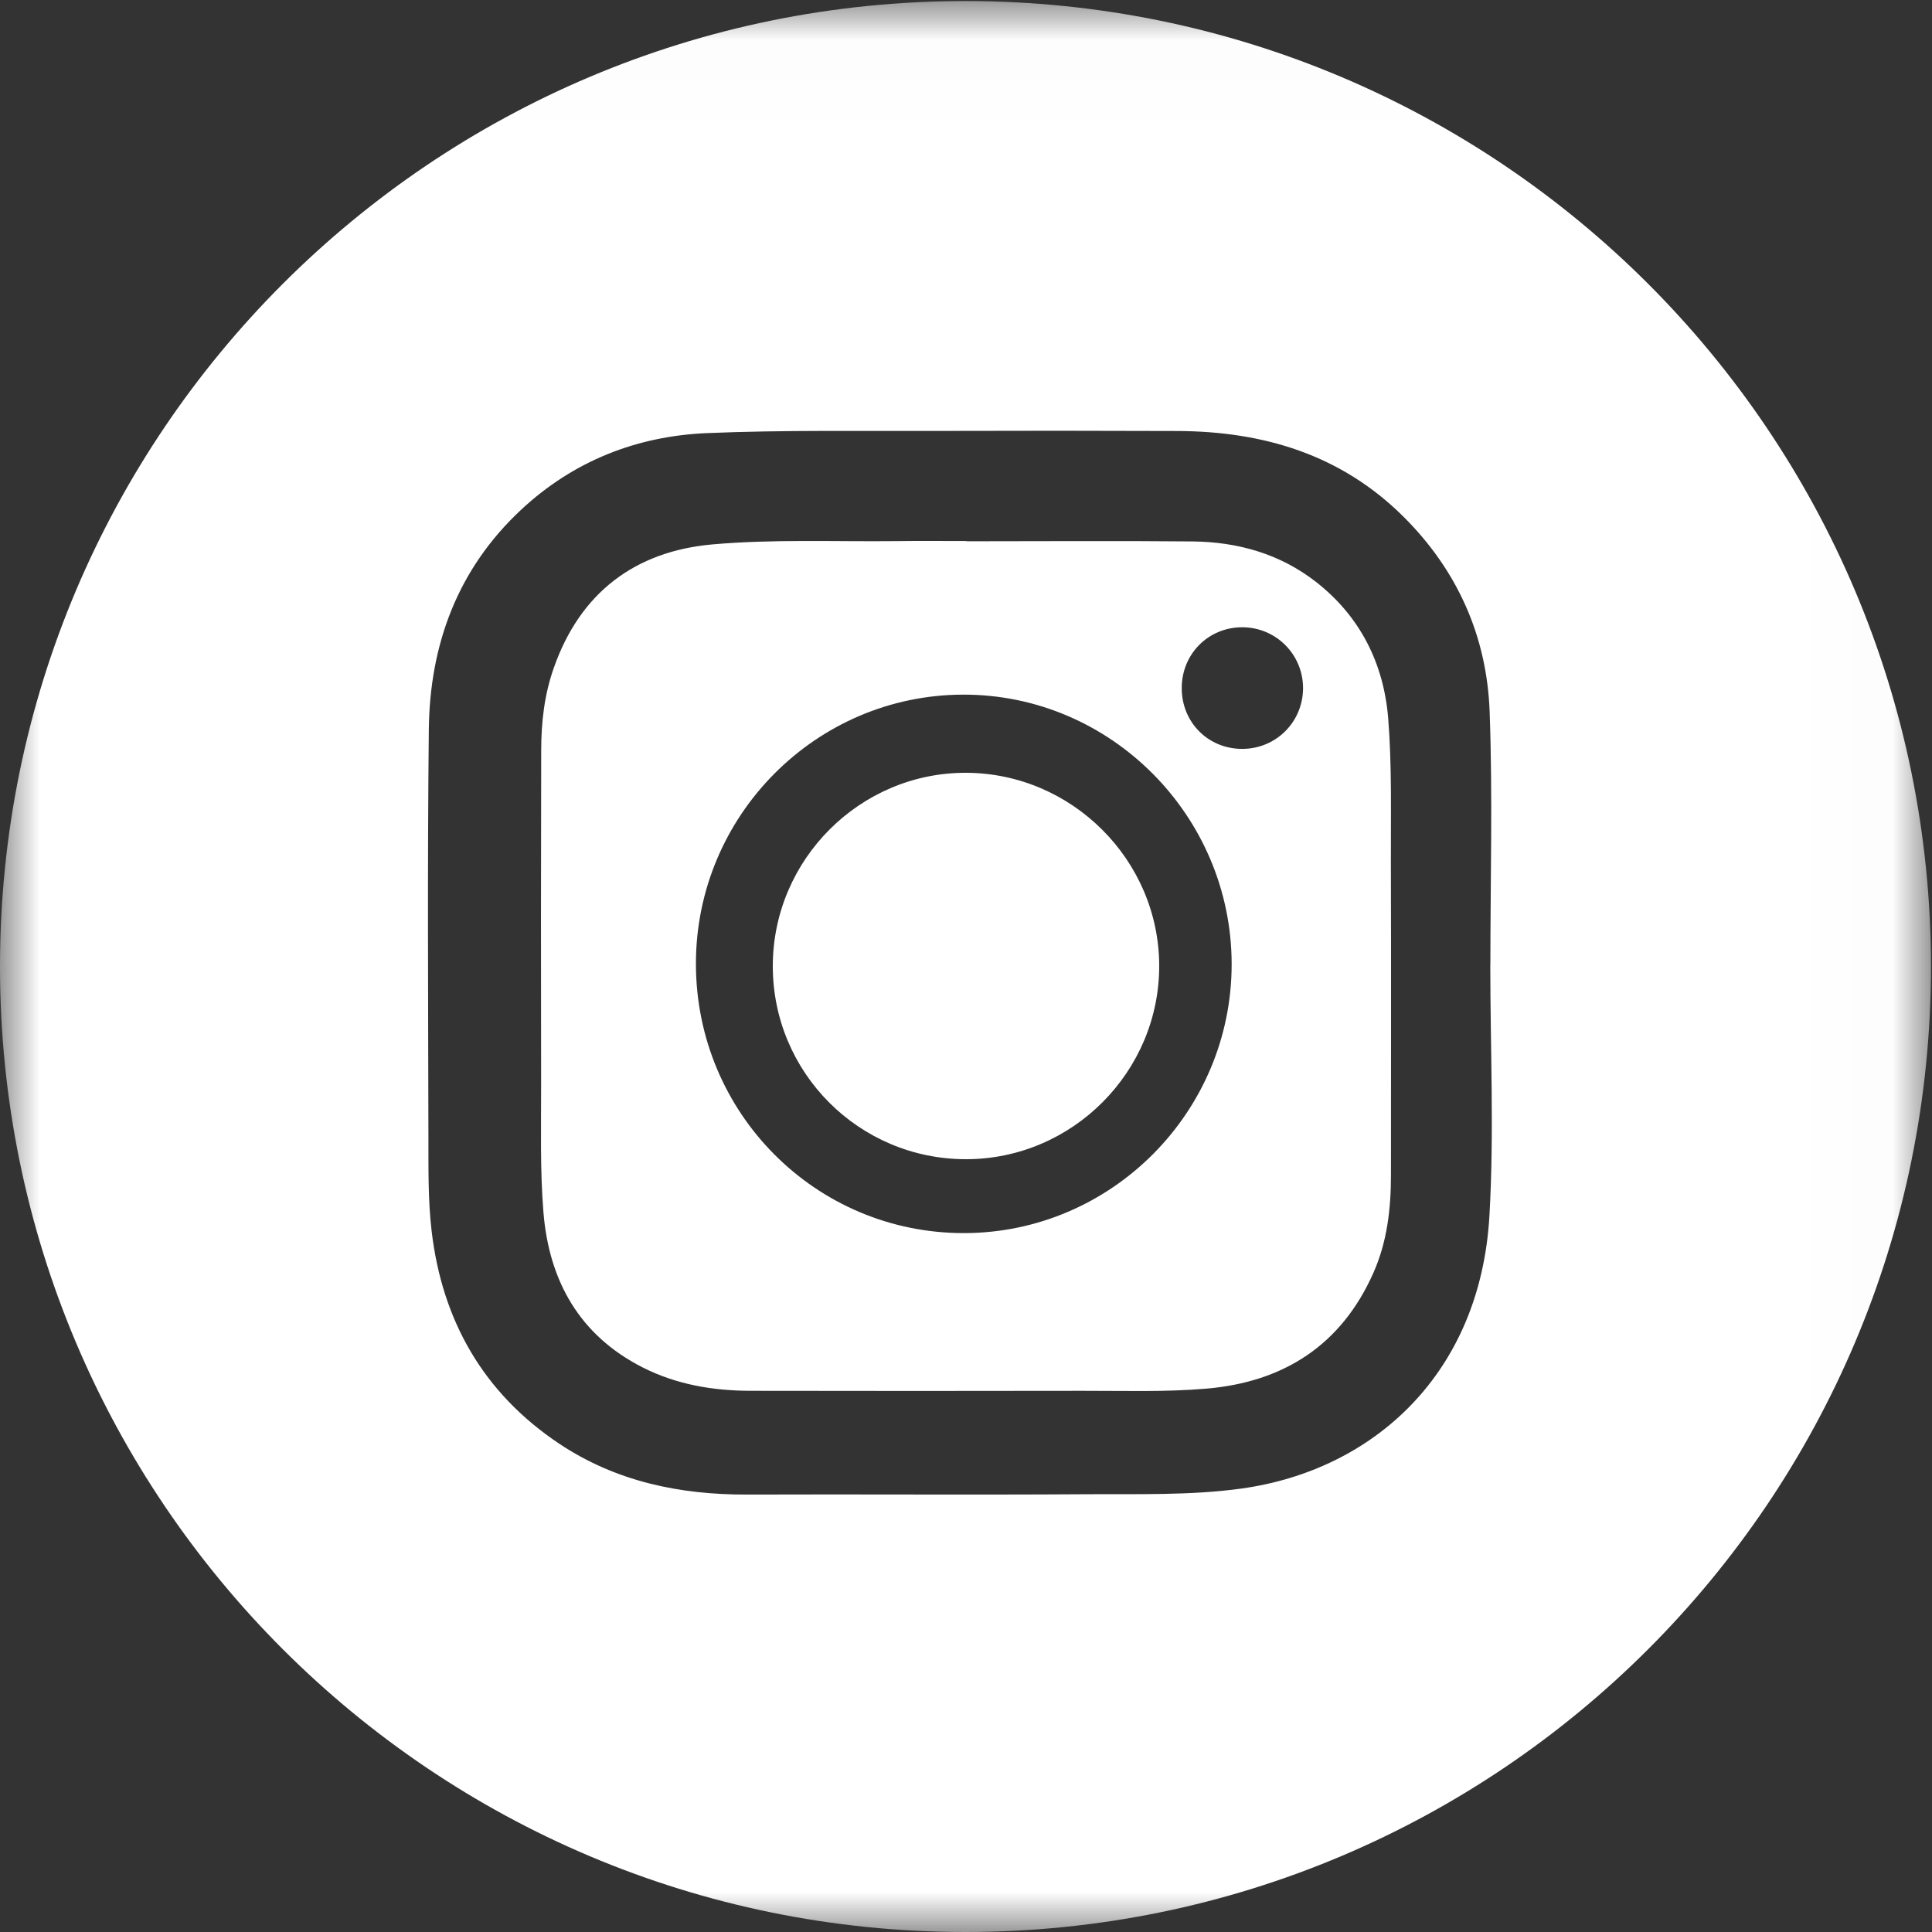
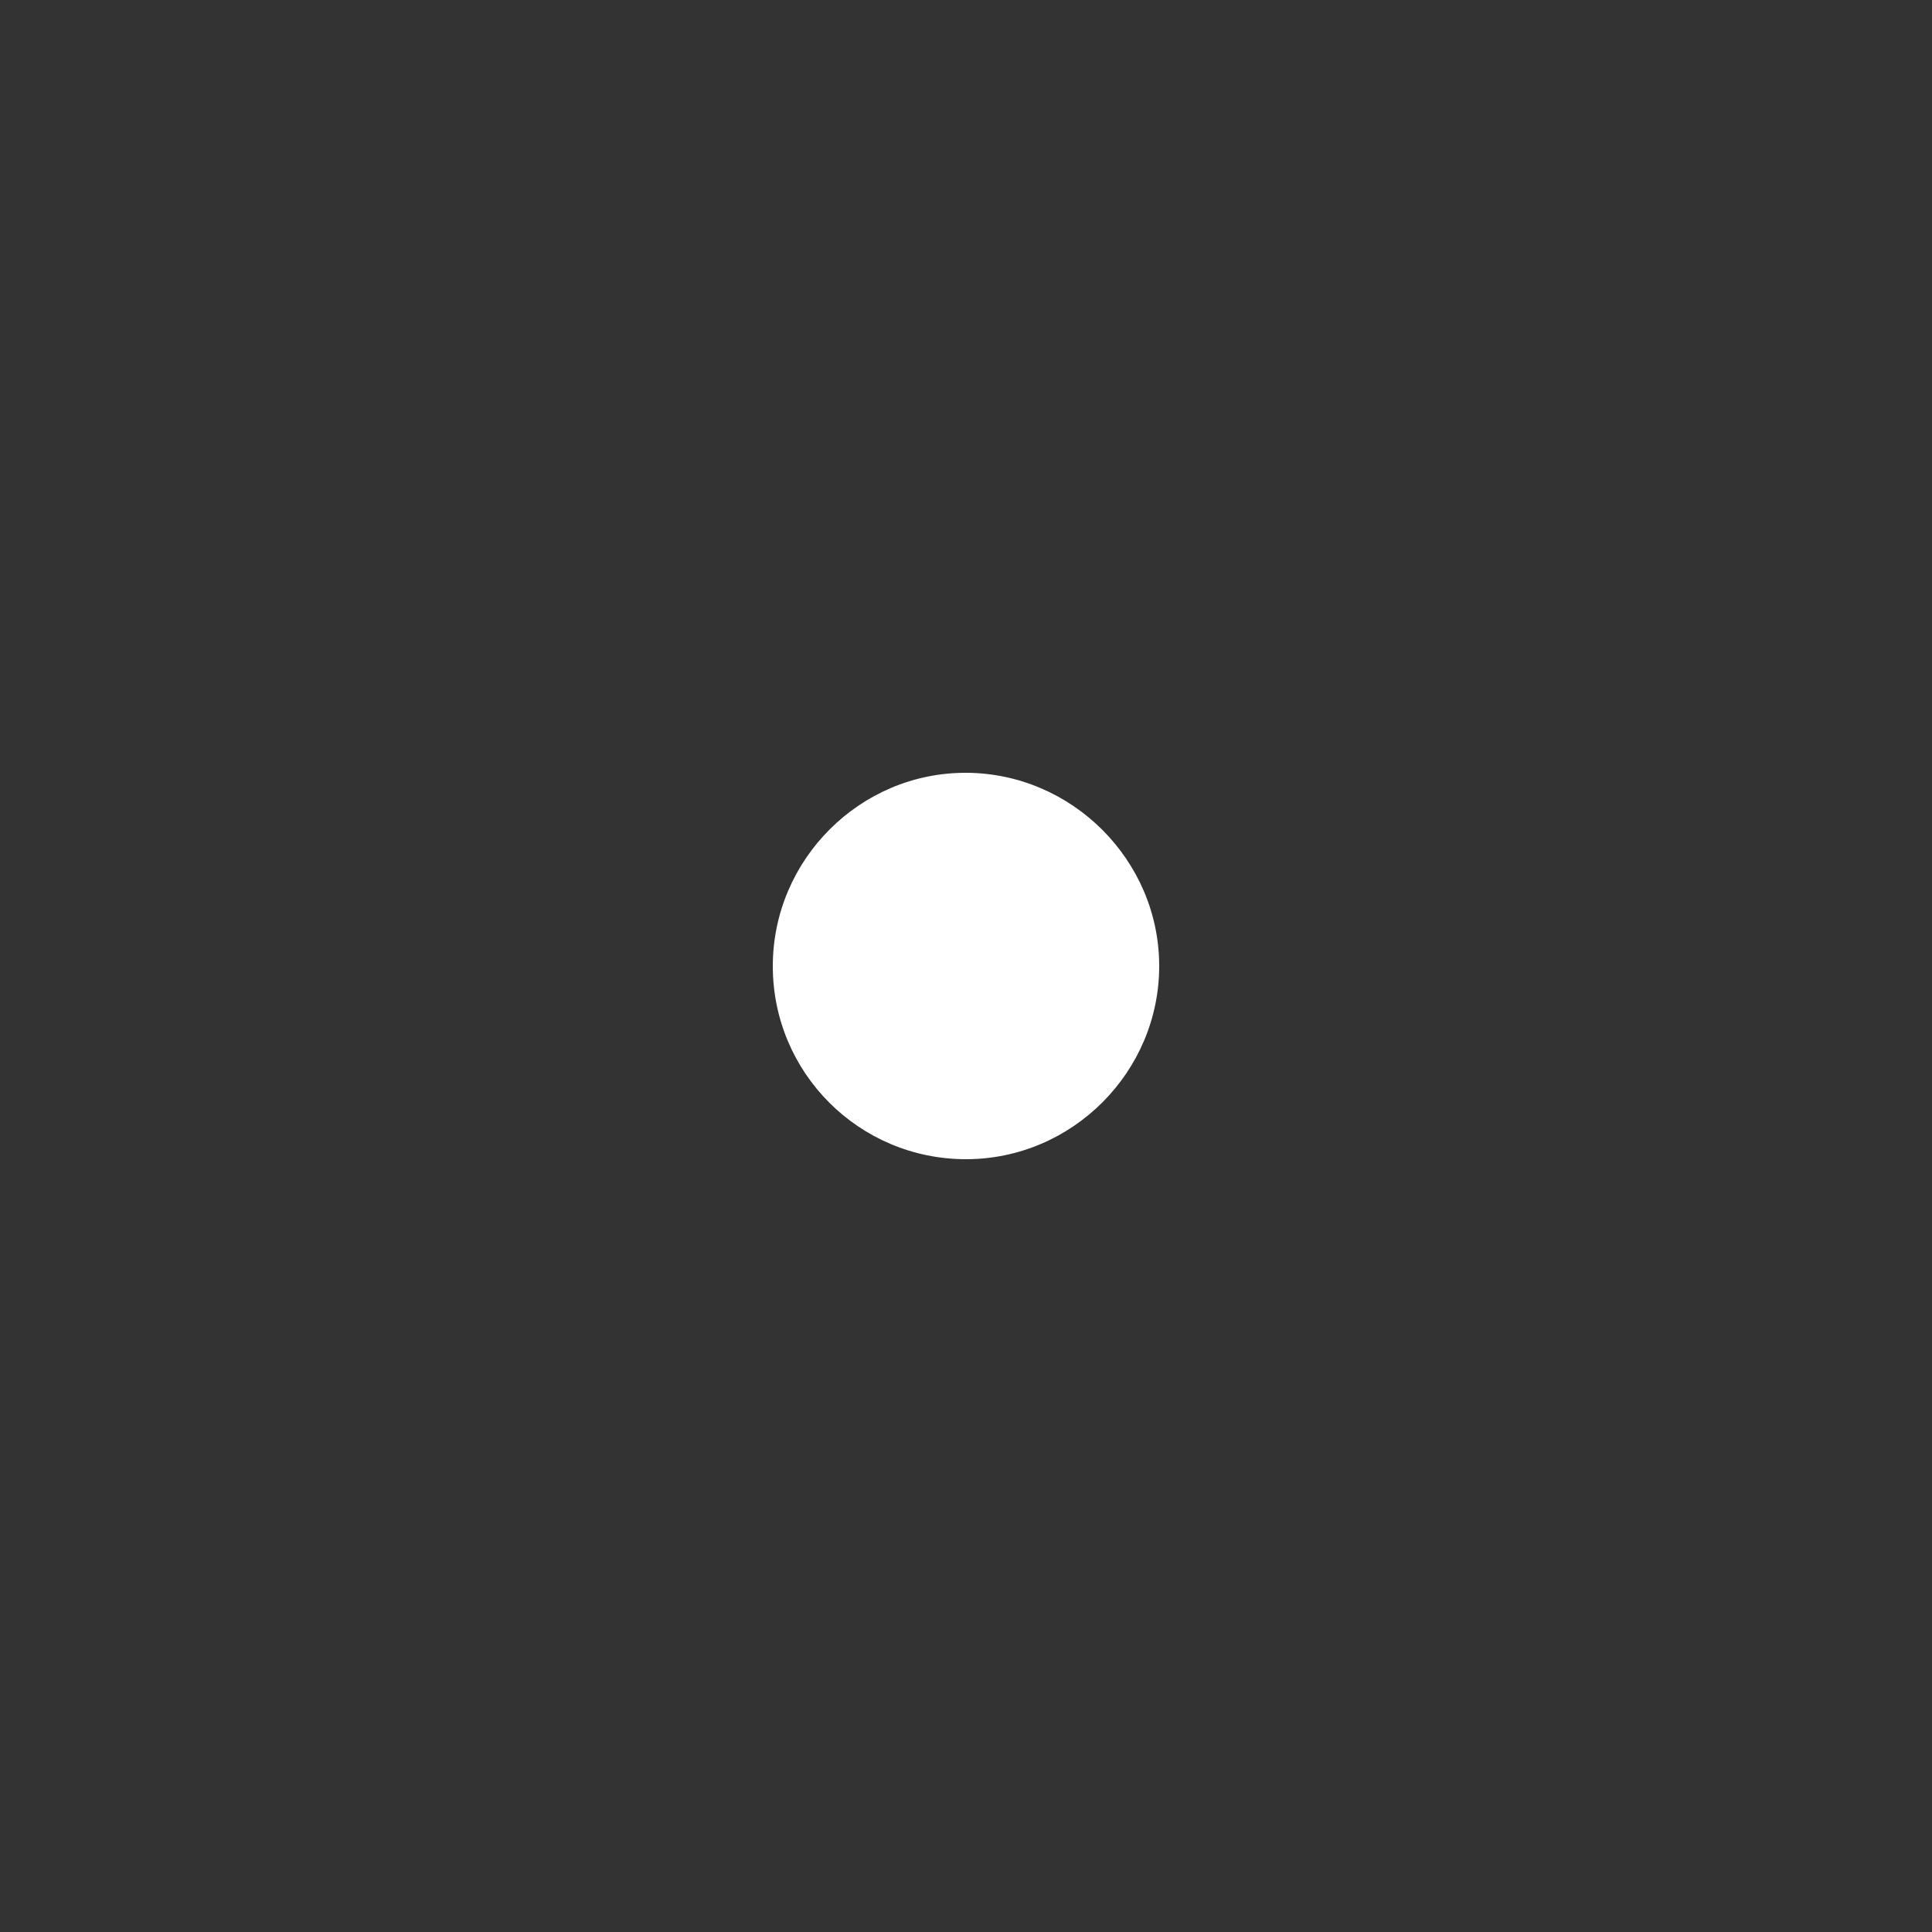
<svg xmlns="http://www.w3.org/2000/svg" xmlns:xlink="http://www.w3.org/1999/xlink" width="24px" height="24px" viewBox="0 0 24 24" version="1.1">
  <rect x="0" y="0" width="24" height="24" fill="#333333" stroke="none" />
  <title>Group 8</title>
  <desc>Created with Sketch.</desc>
  <defs>
-     <polygon id="path-1" points="5.0955414e-06 0.013 23.987 0.013 23.987 24 5.0955414e-06 24" />
-   </defs>
+     </defs>
  <g id="Welcome" stroke="none" stroke-width="1" fill="none" fill-rule="evenodd">
    <g id="2_CASES-4" transform="translate(-1381, -5531)">
      <g id="Group-9" transform="translate(0, 4313)">
        <g id="Footer">
          <g id="Group-2">
            <g id="Group-7">
              <g id="Group-8" transform="translate(1381, 1218)">
-                 <path d="M15.433,9.303 C15.007,9.304 14.677,8.971 14.68,8.543 C14.682,8.122 15.011,7.793 15.43,7.792 C15.852,7.792 16.19,8.132 16.187,8.554 C16.183,8.971 15.85,9.302 15.433,9.303 M11.977,15.318 C10.134,15.321 8.646,13.827 8.645,11.973 C8.644,10.133 10.135,8.632 11.965,8.629 C13.796,8.625 15.298,10.133 15.3,11.976 C15.301,13.813 13.808,15.315 11.977,15.318 M17.245,8.927 C17.19,8.243 16.897,7.657 16.347,7.228 C15.899,6.879 15.375,6.732 14.816,6.726 C13.881,6.717 12.945,6.724 12.01,6.724 L12.01,6.721 C11.717,6.721 11.425,6.718 11.132,6.722 C10.37,6.73 9.604,6.696 8.847,6.763 C7.89,6.849 7.207,7.361 6.879,8.298 C6.762,8.63 6.723,8.973 6.723,9.321 C6.72,10.705 6.719,12.089 6.722,13.473 C6.723,14.003 6.708,14.535 6.751,15.062 C6.821,15.912 7.199,16.588 7.982,16.986 C8.402,17.199 8.854,17.276 9.319,17.277 C10.696,17.279 12.072,17.28 13.449,17.277 C13.962,17.276 14.477,17.294 14.987,17.25 C15.942,17.169 16.663,16.712 17.062,15.809 C17.233,15.423 17.279,15.013 17.279,14.595 C17.279,13.303 17.282,12.011 17.278,10.719 C17.276,10.121 17.292,9.521 17.245,8.927" id="Fill-1" fill="#FFFFFF" />
                <path d="M12.003,9.6 C10.685,9.595 9.601,10.677 9.6,12 C9.599,13.326 10.672,14.4 12,14.4 C13.32,14.4 14.403,13.315 14.4,11.995 C14.397,10.684 13.316,9.605 12.003,9.6" id="Fill-3" fill="#FFFFFF" />
                <g id="Group-7">
                  <mask id="mask-2" fill="white">
                    <use xlink:href="#path-1" />
                  </mask>
                  <g id="Clip-6" />
                  <path d="M18.502,15.107 C18.388,17.064 17.064,18.262 15.425,18.491 C14.782,18.58 14.122,18.557 13.47,18.562 C12.074,18.571 10.678,18.561 9.283,18.566 C8.444,18.569 7.651,18.404 6.945,17.933 C6.004,17.304 5.493,16.406 5.362,15.294 C5.316,14.906 5.323,14.51 5.322,14.117 C5.319,12.432 5.309,10.746 5.327,9.06 C5.339,8.003 5.686,7.065 6.477,6.329 C7.126,5.725 7.913,5.416 8.786,5.38 C9.743,5.34 10.702,5.357 11.66,5.353 C12.648,5.35 13.635,5.35 14.623,5.354 C15.694,5.358 16.659,5.646 17.437,6.421 C18.108,7.09 18.471,7.908 18.505,8.843 C18.543,9.889 18.514,10.936 18.514,11.983 C18.513,11.983 18.513,11.983 18.513,11.983 C18.513,13.024 18.562,14.069 18.502,15.107 M11.993,0.013 C5.37,0.013 5.0955414e-06,5.383 5.0955414e-06,12.007 C5.0955414e-06,18.63 5.37,24 11.993,24 C18.617,24 23.987,18.63 23.987,12.007 C23.987,5.383 18.617,0.013 11.993,0.013" id="Fill-5" fill="#FFFFFF" mask="url(#mask-2)" />
                </g>
              </g>
            </g>
          </g>
        </g>
      </g>
    </g>
  </g>
</svg>